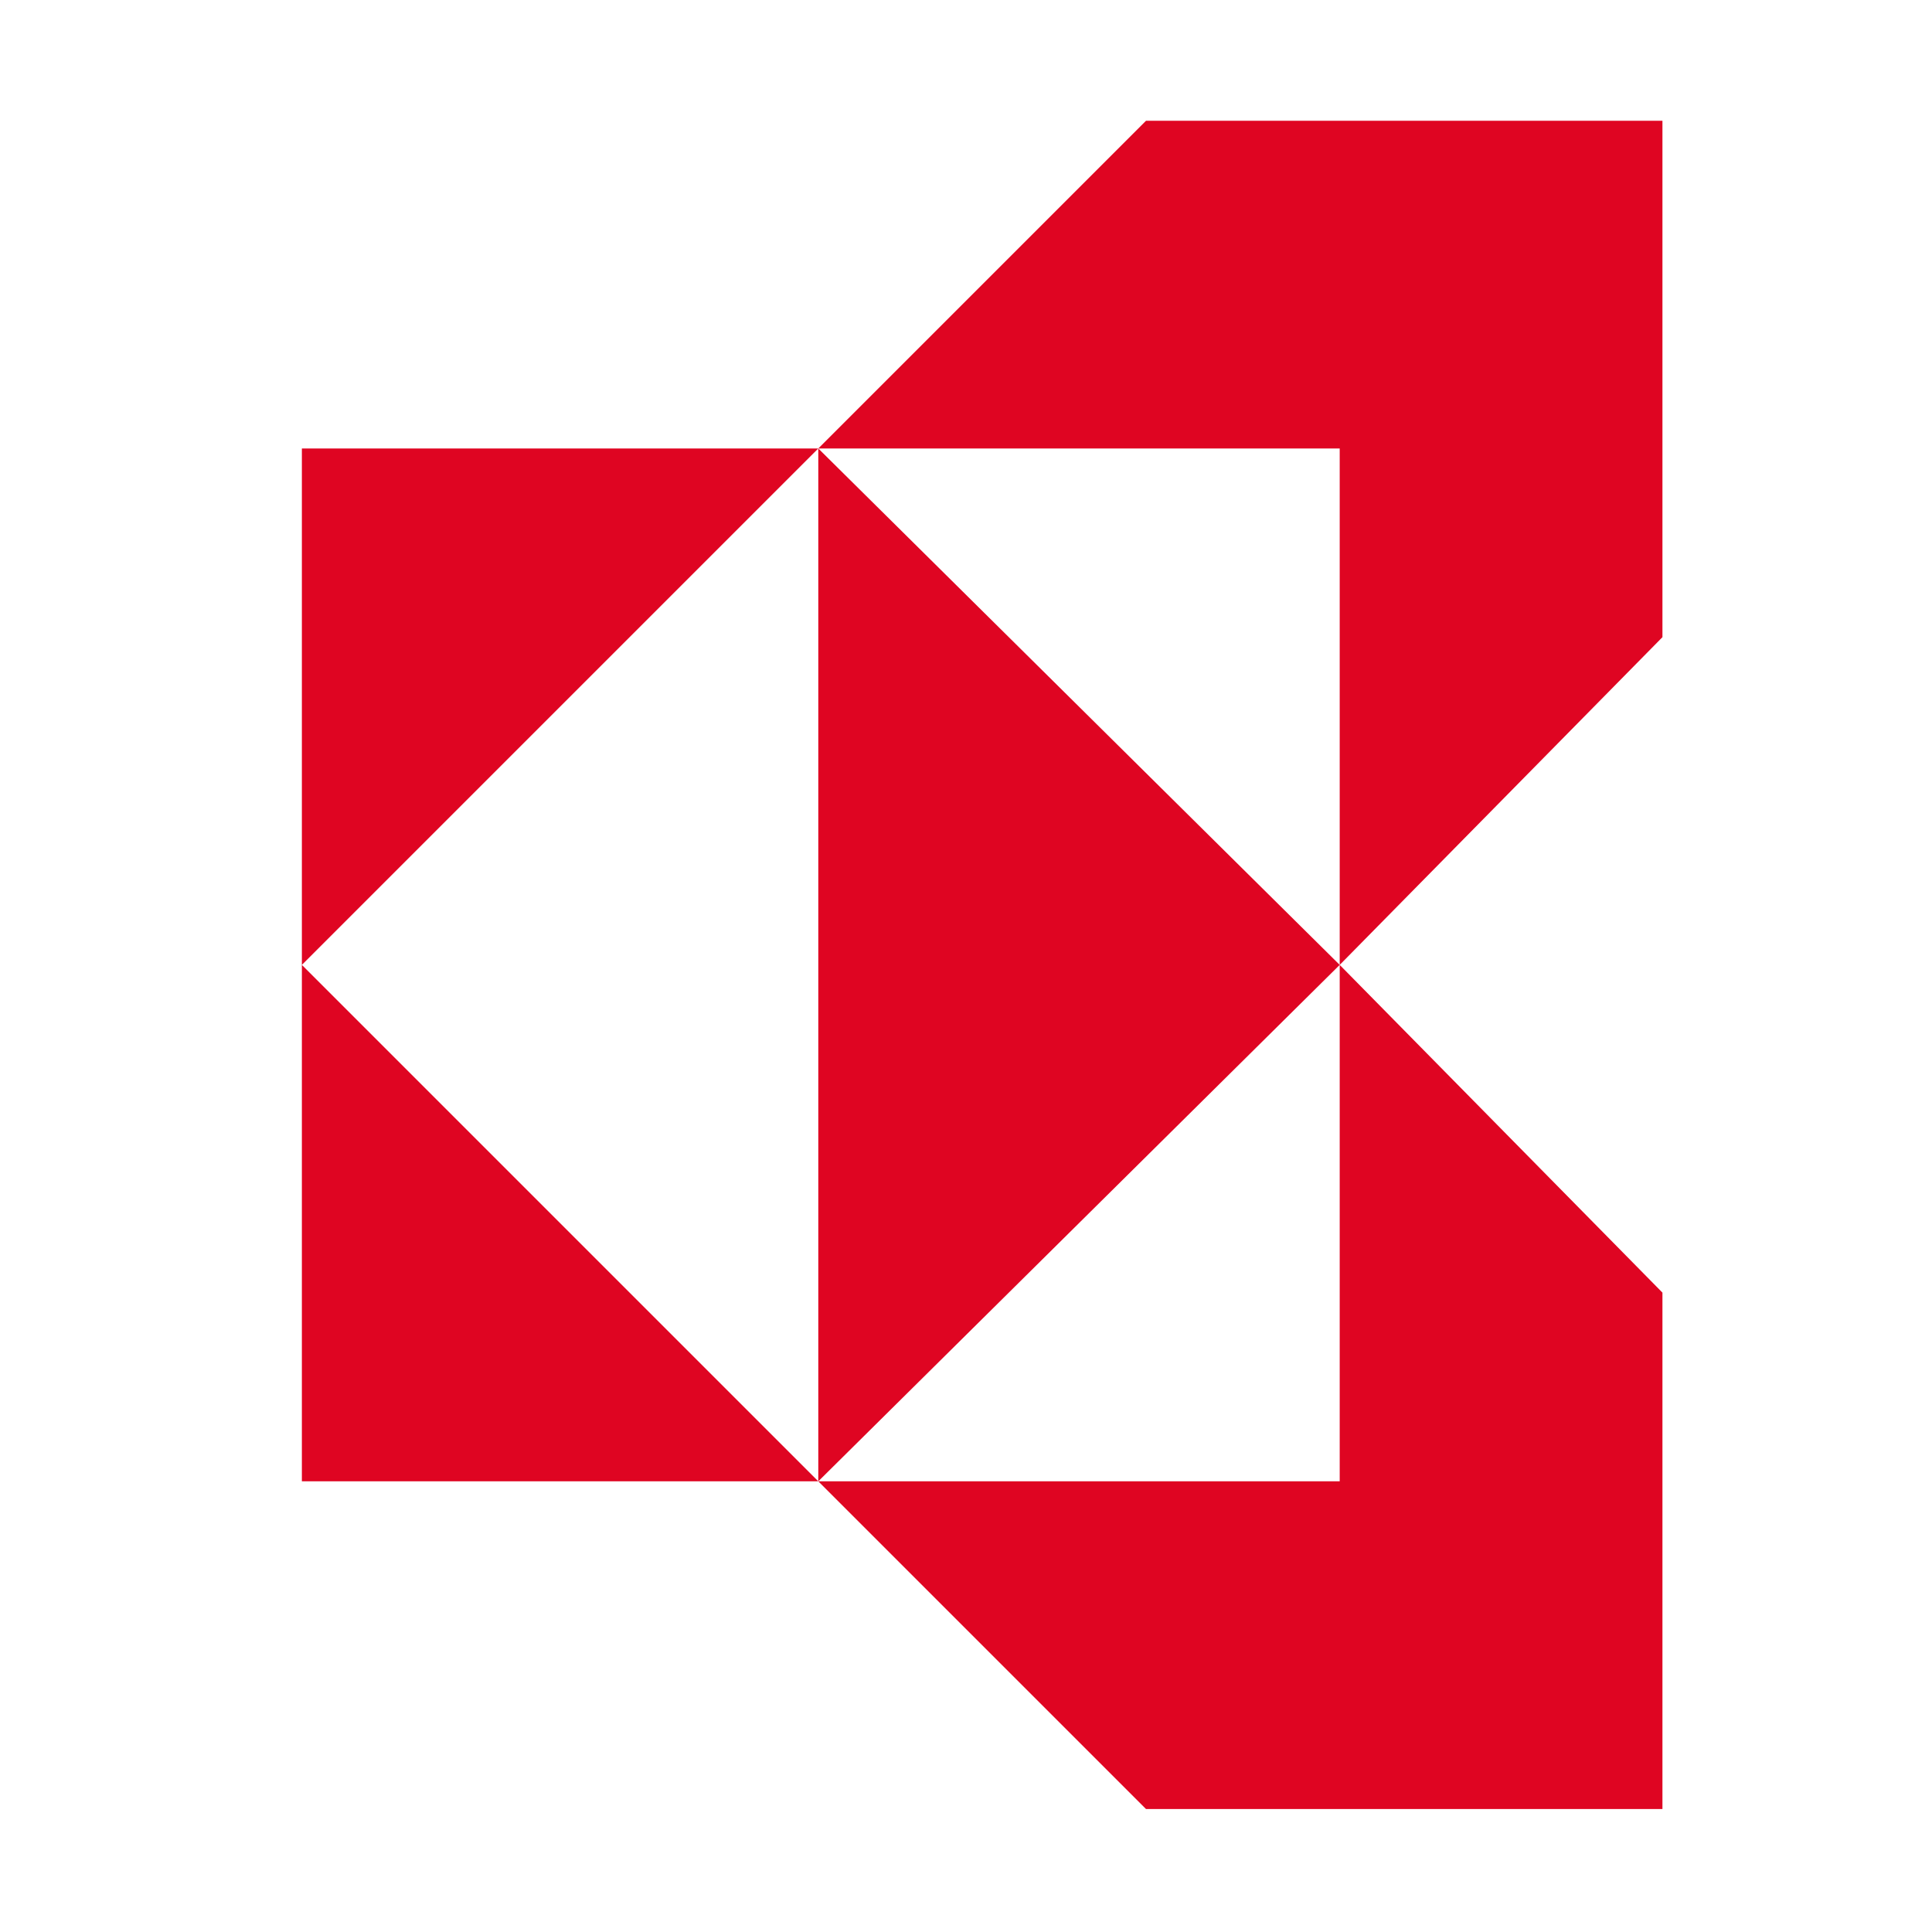
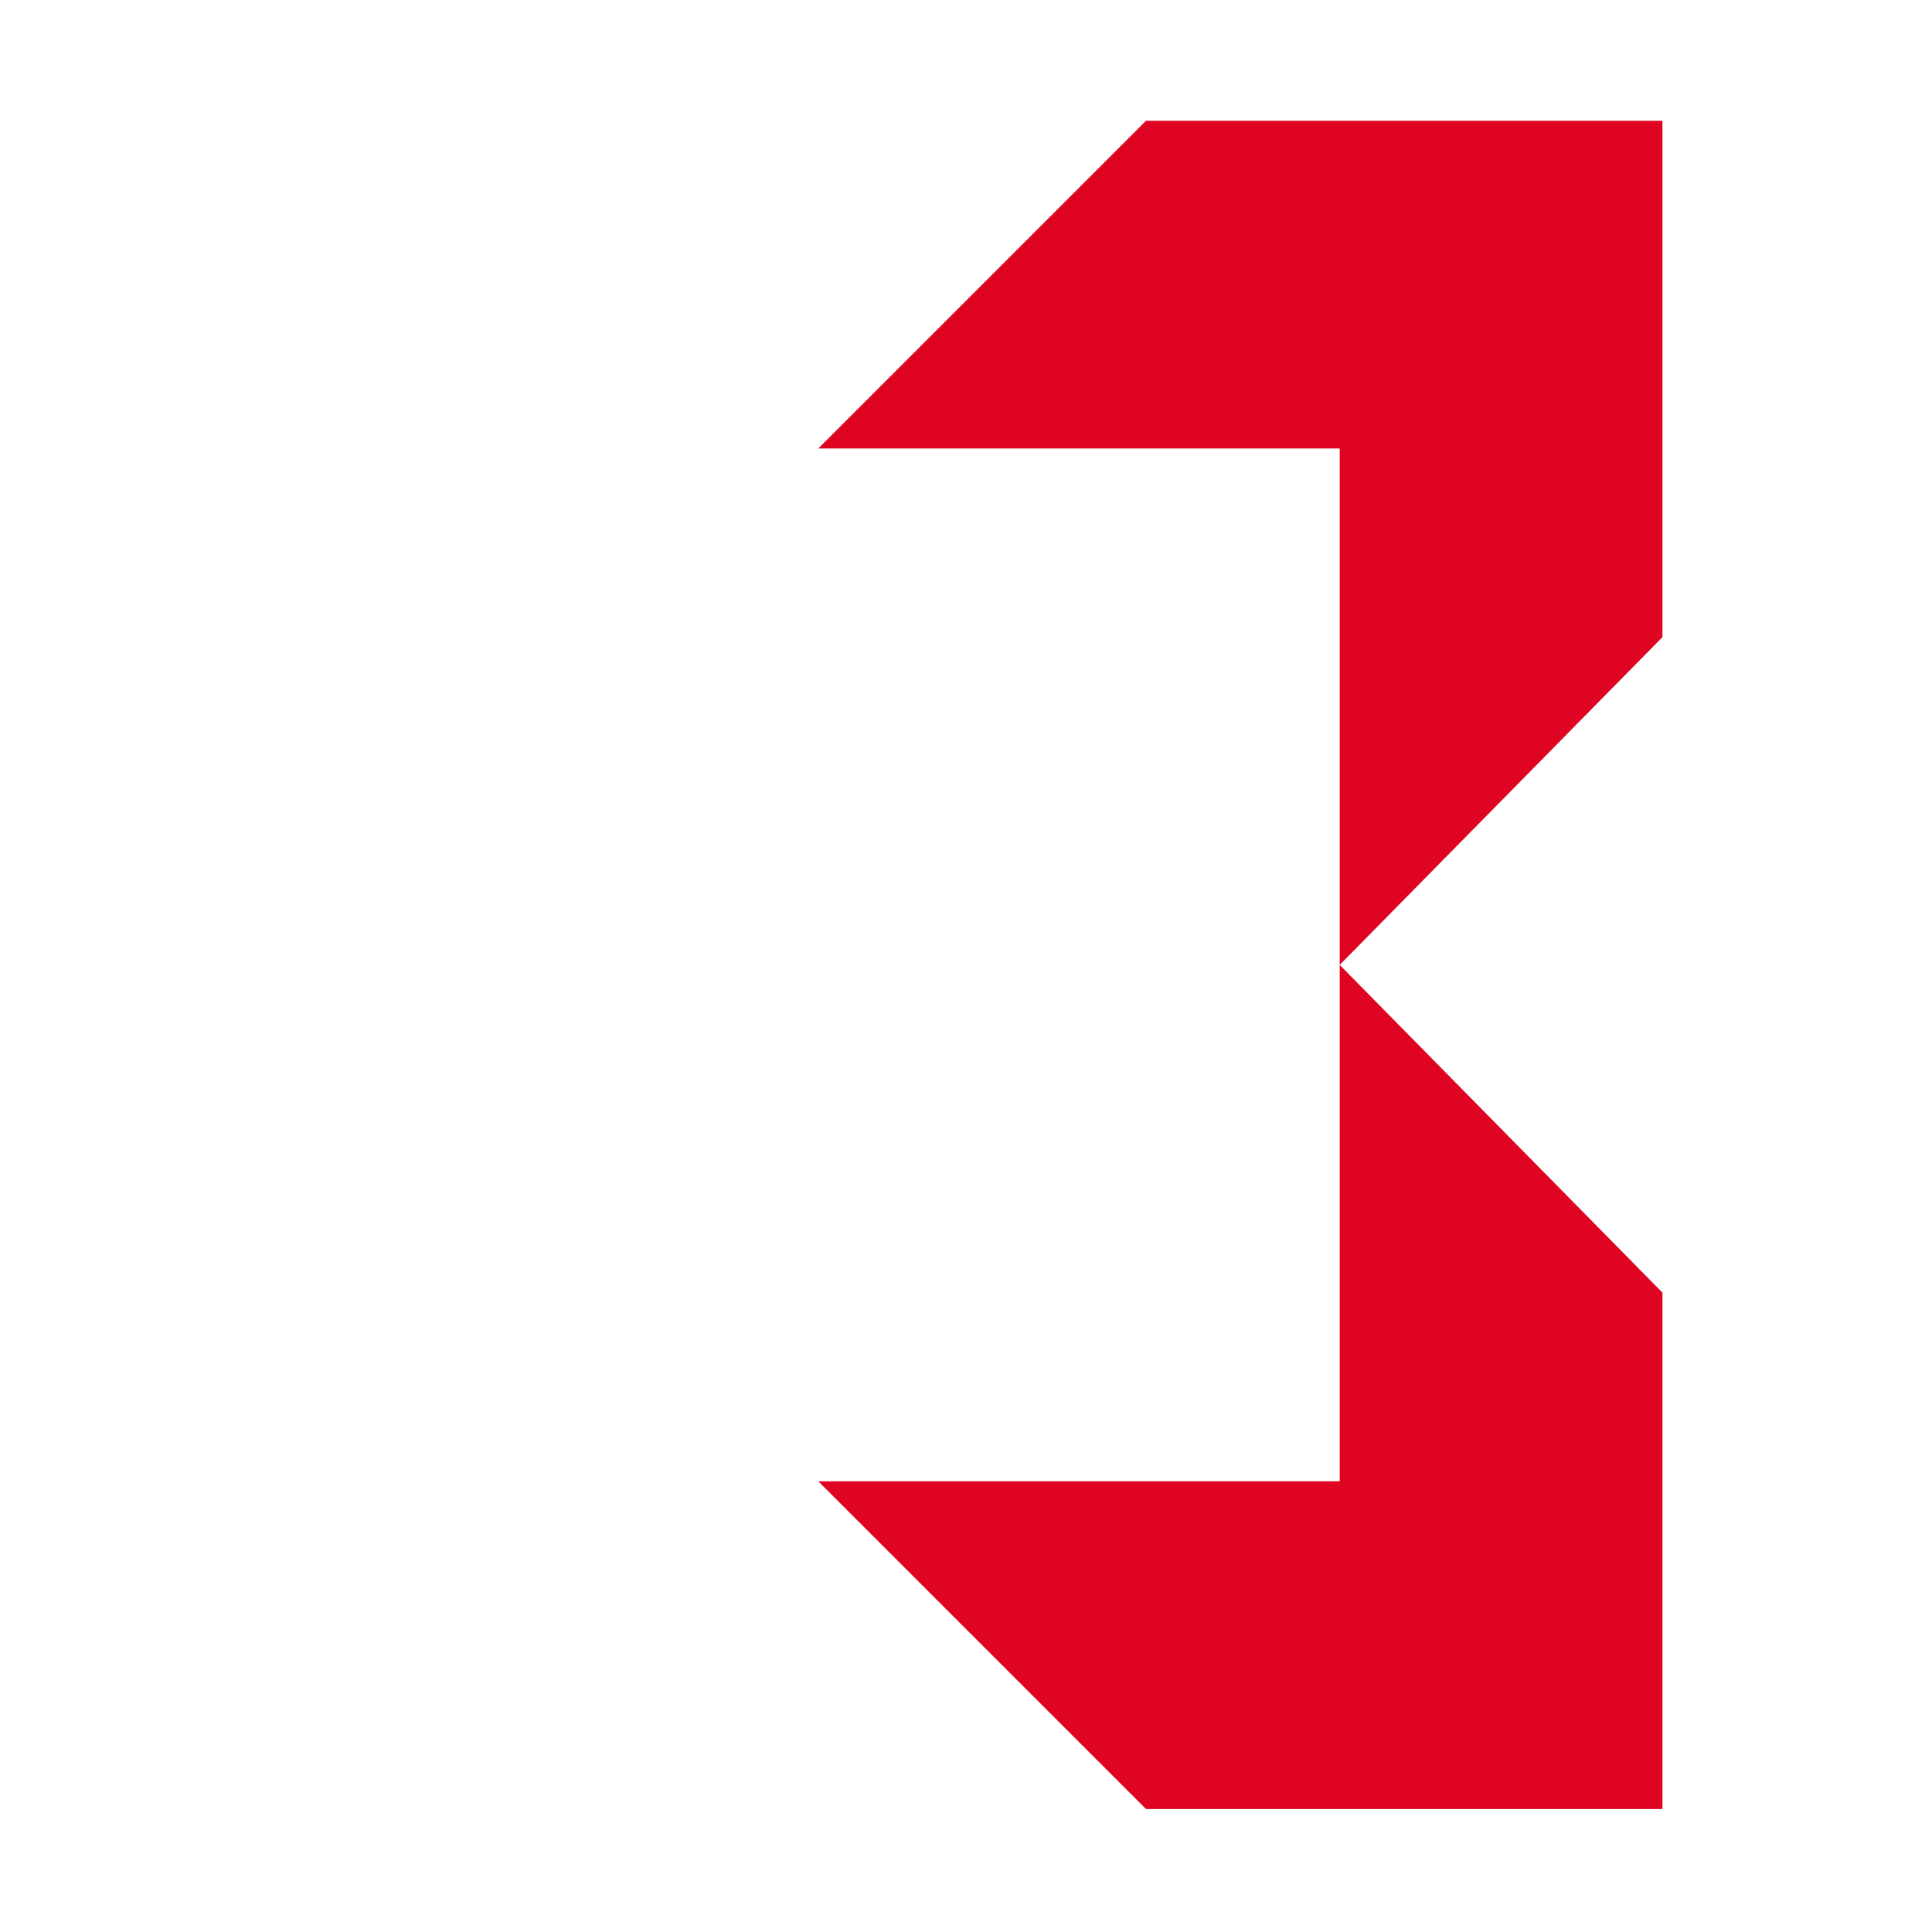
<svg xmlns="http://www.w3.org/2000/svg" width="128" height="128" fill="none" viewBox="0 0 128 128">
  <path fill="#fff" d="M0 0h128v128H0z" />
-   <path fill="#DF0522" d="M54.214 29.713H20v34.214l34.214-34.214Zm0 68.428H20V63.927l34.214 34.214Zm0 0 34.545-34.214-34.545-34.214v68.428Z" />
  <path fill="#DF0522" d="M88.759 29.713H54.214L75.927 8h34.214v34.214L88.759 63.927V29.713Zm0 68.428H54.214l21.713 21.713h34.214V85.64L88.759 63.927v34.214Z" />
</svg>